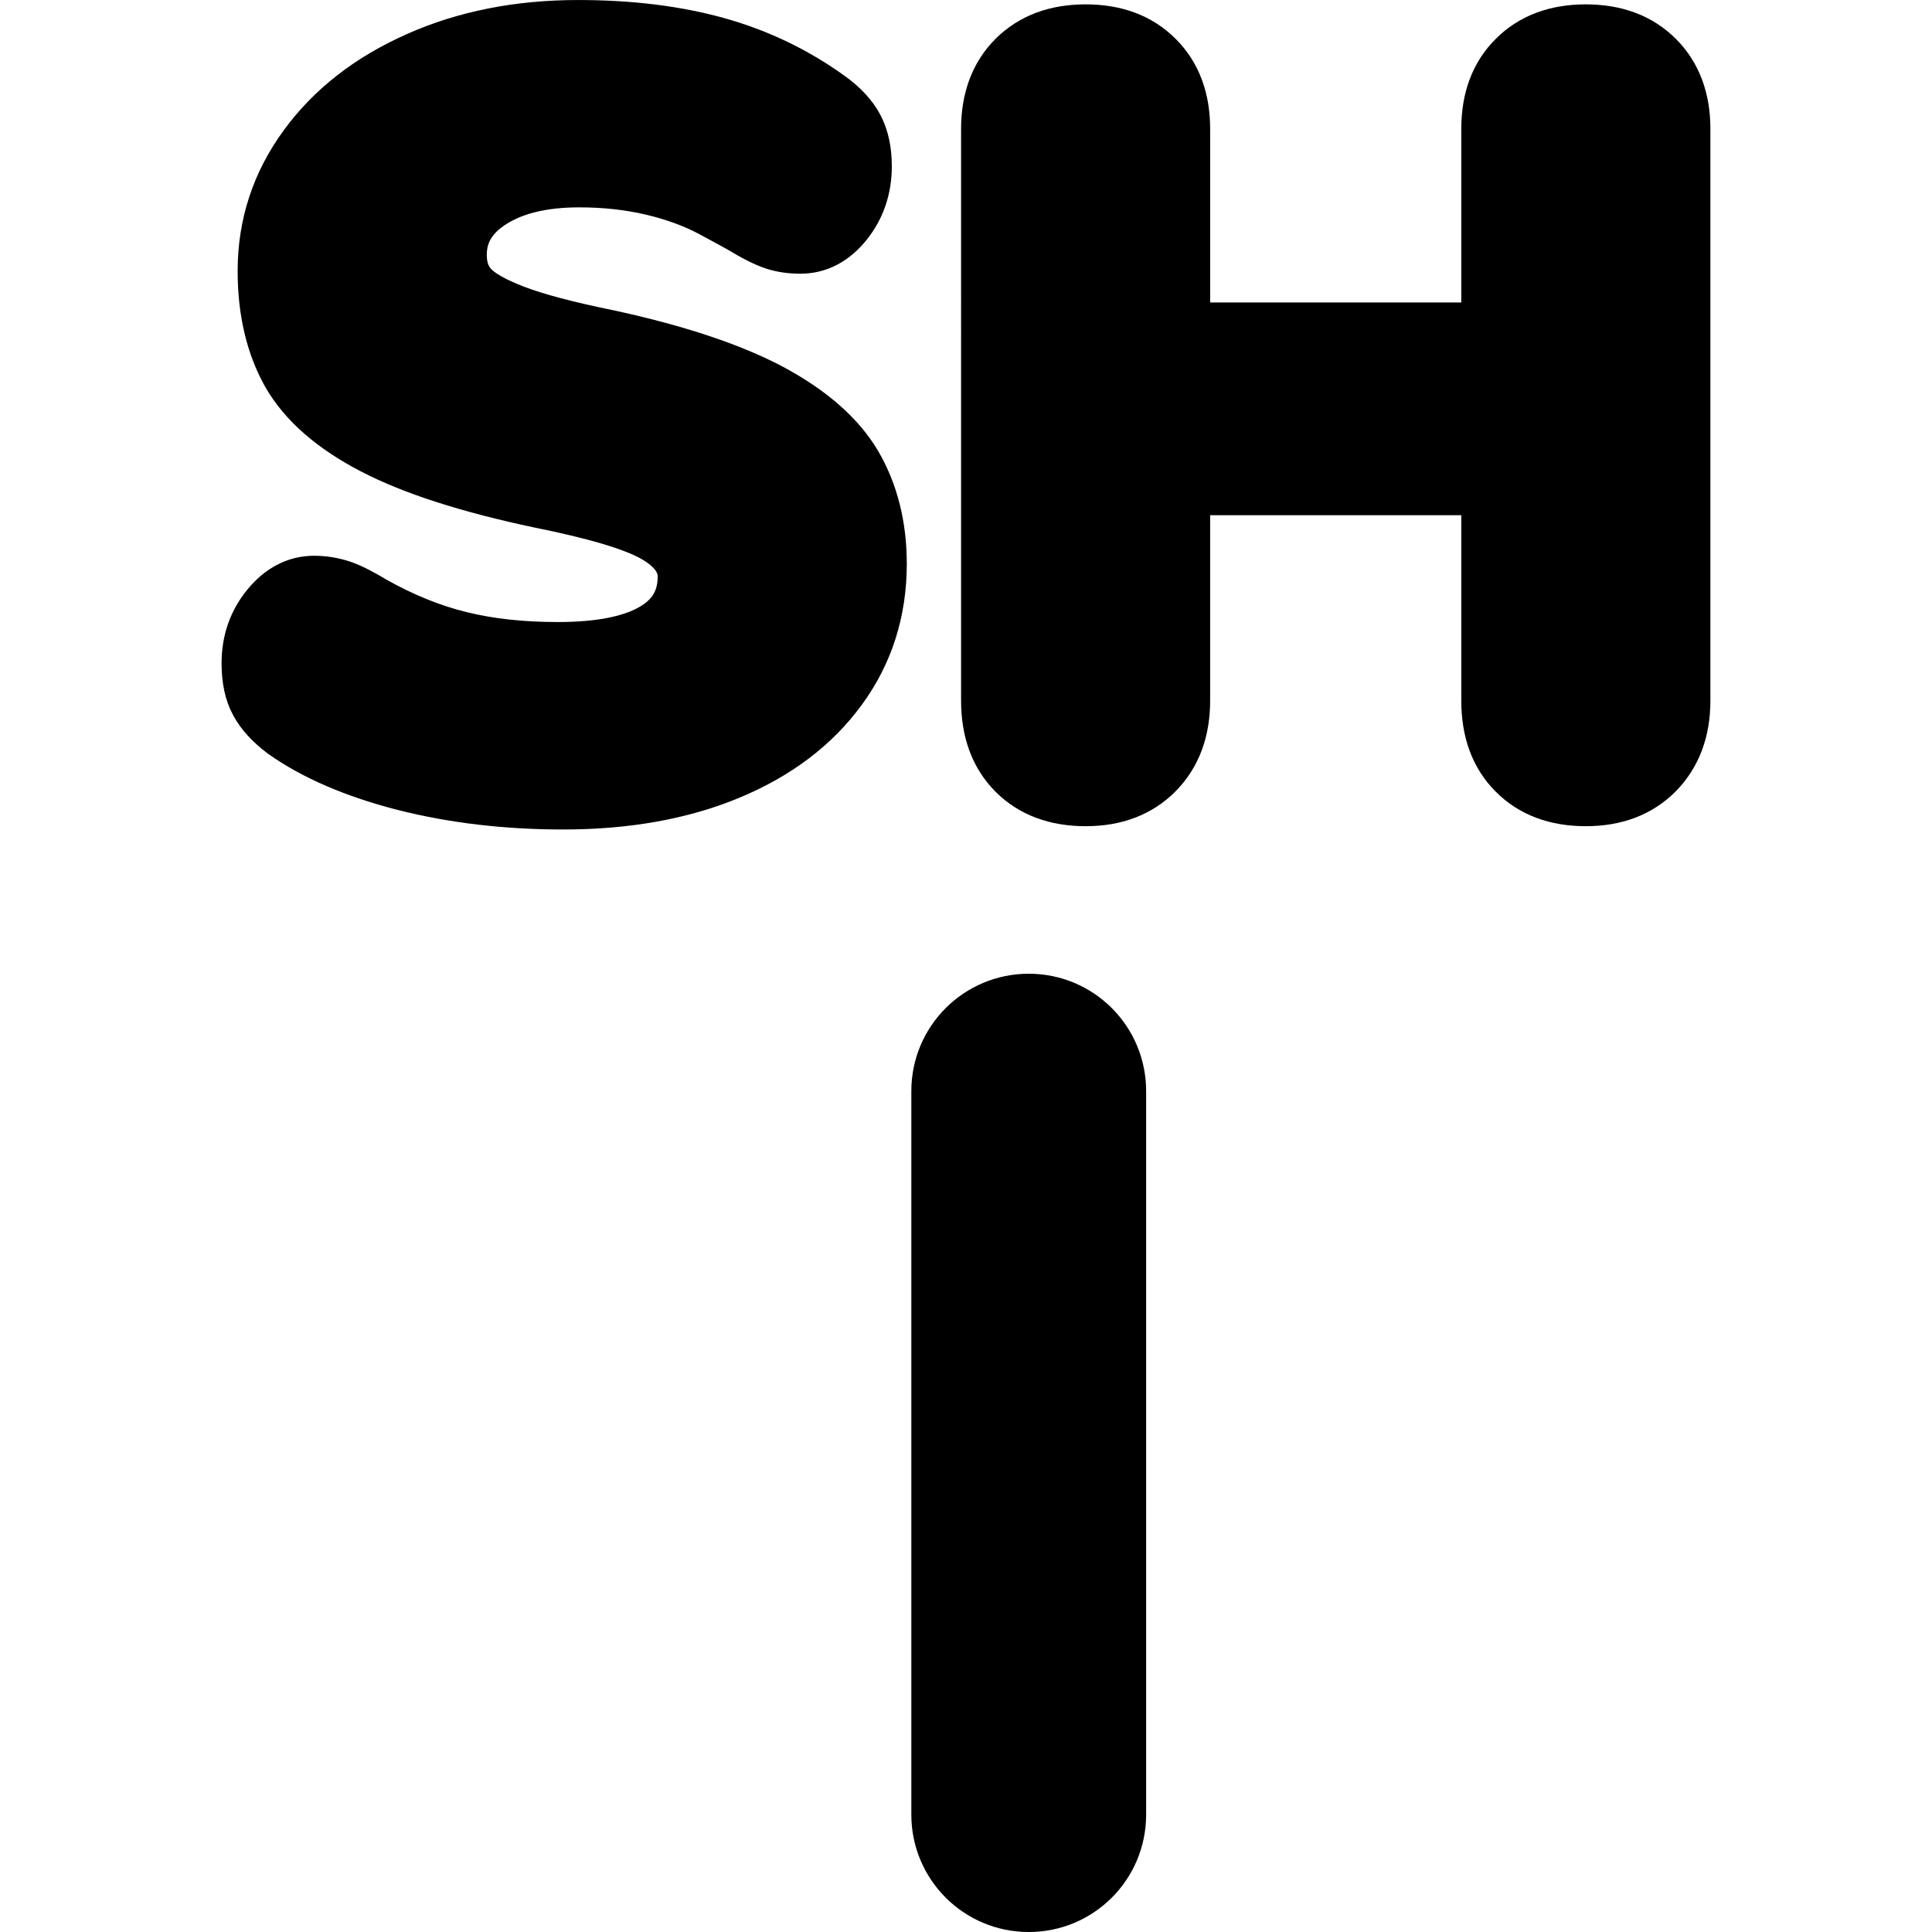
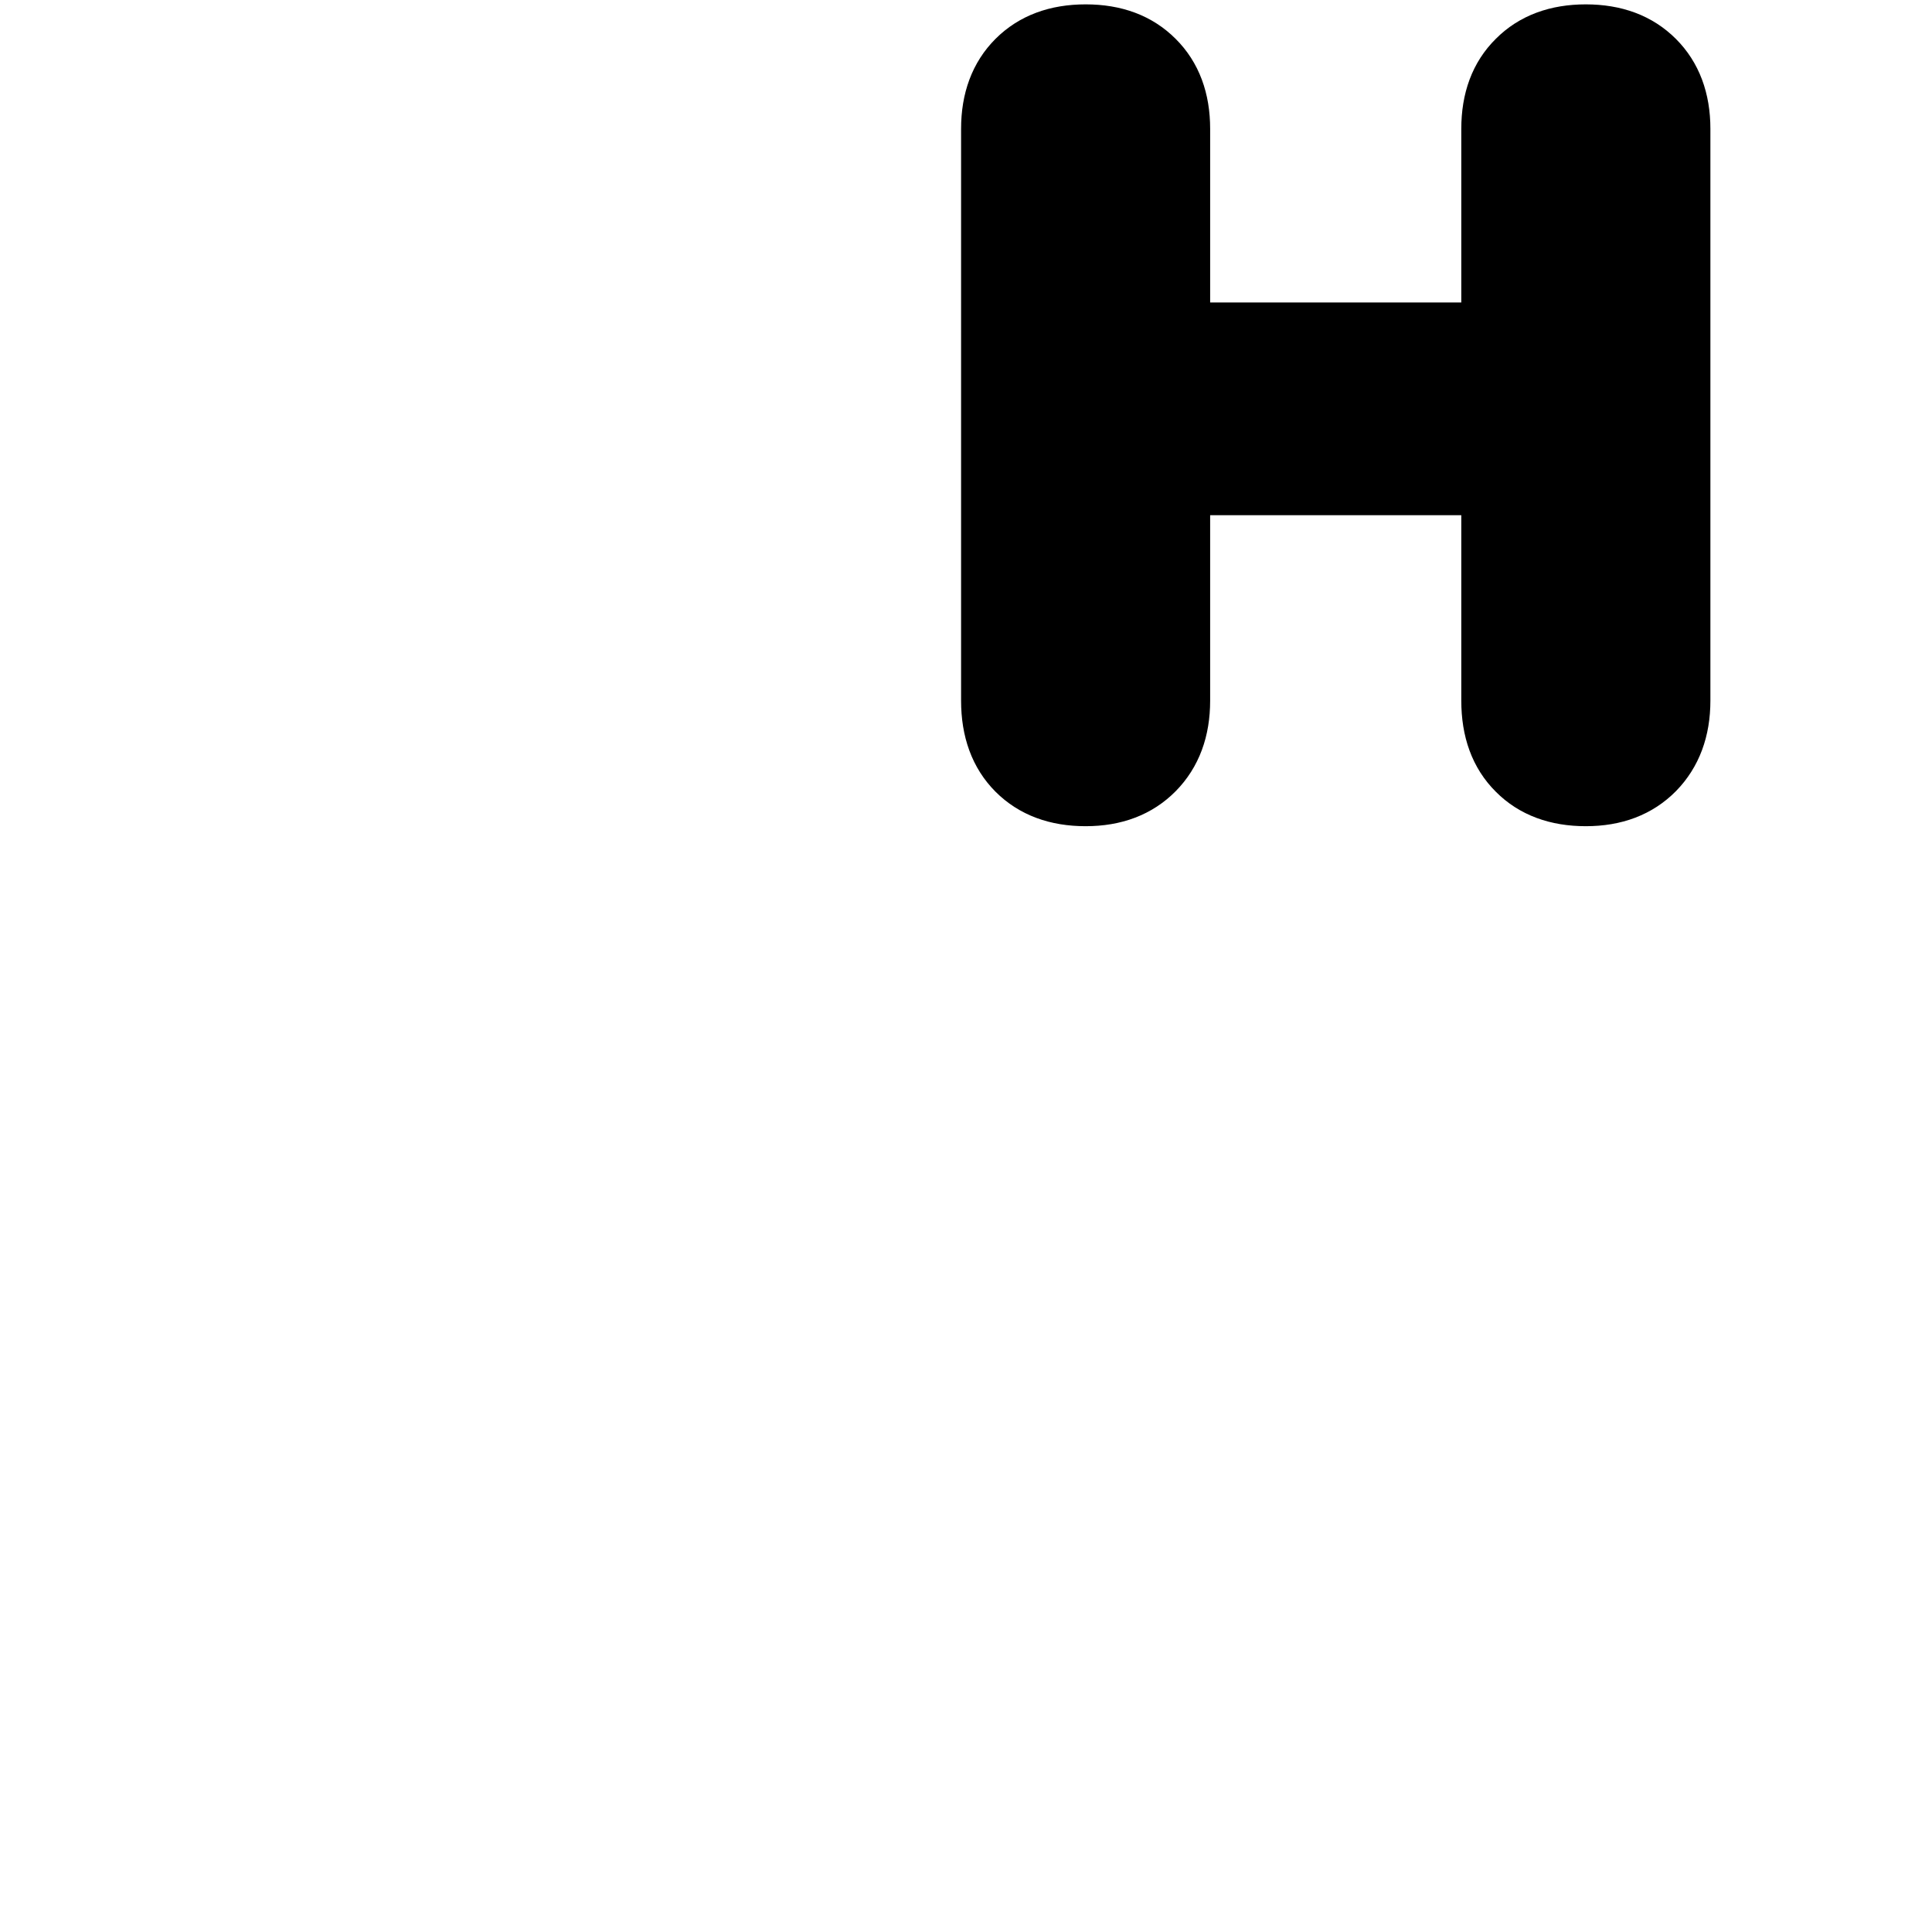
<svg xmlns="http://www.w3.org/2000/svg" version="1.1" id="Layer_1" width="800px" height="800px" viewBox="0 0 40.75 52.88" enable-background="new 0 0 40.75 52.88" xml:space="preserve">
  <g>
-     <path stroke="#000000" stroke-width="1.551" stroke-miterlimit="10" d="M22.093,52.105c-1.349,0-2.439-1.089-2.439-2.438V29.864   c0-1.348,1.091-2.437,2.439-2.437s2.437,1.089,2.437,2.437v19.804C24.53,51.016,23.442,52.105,22.093,52.105z" />
    <g>
-       <path stroke="#000000" stroke-width="1.551" stroke-miterlimit="10" d="M5.003,21.415c-1.335-0.344-2.434-0.814-3.286-1.419    c-0.335-0.254-0.574-0.516-0.719-0.79c-0.15-0.274-0.223-0.624-0.223-1.054c0-0.583,0.177-1.091,0.528-1.521    c0.351-0.429,0.761-0.644,1.231-0.644c0.25,0,0.496,0.041,0.729,0.117c0.233,0.078,0.524,0.228,0.876,0.441    c0.798,0.447,1.593,0.77,2.384,0.962c0.791,0.196,1.684,0.294,2.677,0.294c1.149,0,2.022-0.17,2.618-0.513    c0.596-0.34,0.894-0.841,0.894-1.507c0-0.447-0.278-0.833-0.834-1.154c-0.556-0.321-1.613-0.637-3.173-0.951    c-1.932-0.409-3.446-0.896-4.536-1.462c-1.09-0.567-1.856-1.234-2.298-2.004C1.438,9.442,1.215,8.51,1.215,7.418    c0-1.248,0.37-2.38,1.113-3.395c0.739-1.014,1.761-1.806,3.059-2.382c1.293-0.576,2.754-0.865,4.37-0.865    c1.425,0,2.691,0.158,3.804,0.47c1.111,0.312,2.123,0.799,3.041,1.461c0.354,0.254,0.599,0.522,0.747,0.805    c0.146,0.283,0.22,0.628,0.22,1.039c0,0.583-0.172,1.091-0.512,1.52c-0.342,0.43-0.748,0.645-1.213,0.645    c-0.256,0-0.489-0.033-0.705-0.103c-0.212-0.07-0.515-0.219-0.905-0.456c-0.098-0.057-0.376-0.208-0.833-0.453    c-0.461-0.242-0.993-0.438-1.609-0.584C11.175,4.975,10.509,4.9,9.79,4.9c-0.997,0-1.798,0.191-2.401,0.572    c-0.606,0.38-0.906,0.881-0.906,1.504c0,0.372,0.105,0.674,0.321,0.908c0.215,0.237,0.615,0.464,1.199,0.688    c0.586,0.225,1.452,0.455,2.605,0.688c1.872,0.409,3.345,0.903,4.417,1.476c1.069,0.577,1.831,1.245,2.279,2.004    c0.444,0.763,0.675,1.66,0.675,2.692c0,1.286-0.364,2.425-1.087,3.408c-0.72,0.985-1.729,1.744-3.026,2.282    c-1.295,0.537-2.801,0.806-4.517,0.806C7.786,21.928,6.34,21.754,5.003,21.415z" />
      <path stroke="#000000" stroke-width="1.551" stroke-miterlimit="10" d="M39.256,1.612c0.477,0.476,0.718,1.116,0.718,1.914    v15.651c0,0.8-0.241,1.442-0.718,1.931c-0.48,0.486-1.115,0.73-1.916,0.73c-0.799,0-1.441-0.237-1.916-0.717    c-0.481-0.478-0.717-1.126-0.717-1.944v-5.851h-8.425v5.851c0,0.8-0.237,1.442-0.717,1.931c-0.479,0.486-1.115,0.73-1.915,0.73    c-0.801,0-1.439-0.237-1.919-0.717c-0.476-0.478-0.715-1.126-0.715-1.944V3.526c0-0.798,0.239-1.438,0.715-1.914    c0.479-0.479,1.118-0.717,1.919-0.717c0.8,0,1.436,0.237,1.915,0.717c0.479,0.476,0.717,1.116,0.717,1.914v5.529h8.425V3.526    c0-0.798,0.235-1.438,0.717-1.914c0.475-0.479,1.117-0.717,1.916-0.717C38.141,0.896,38.776,1.133,39.256,1.612z" />
    </g>
  </g>
</svg>